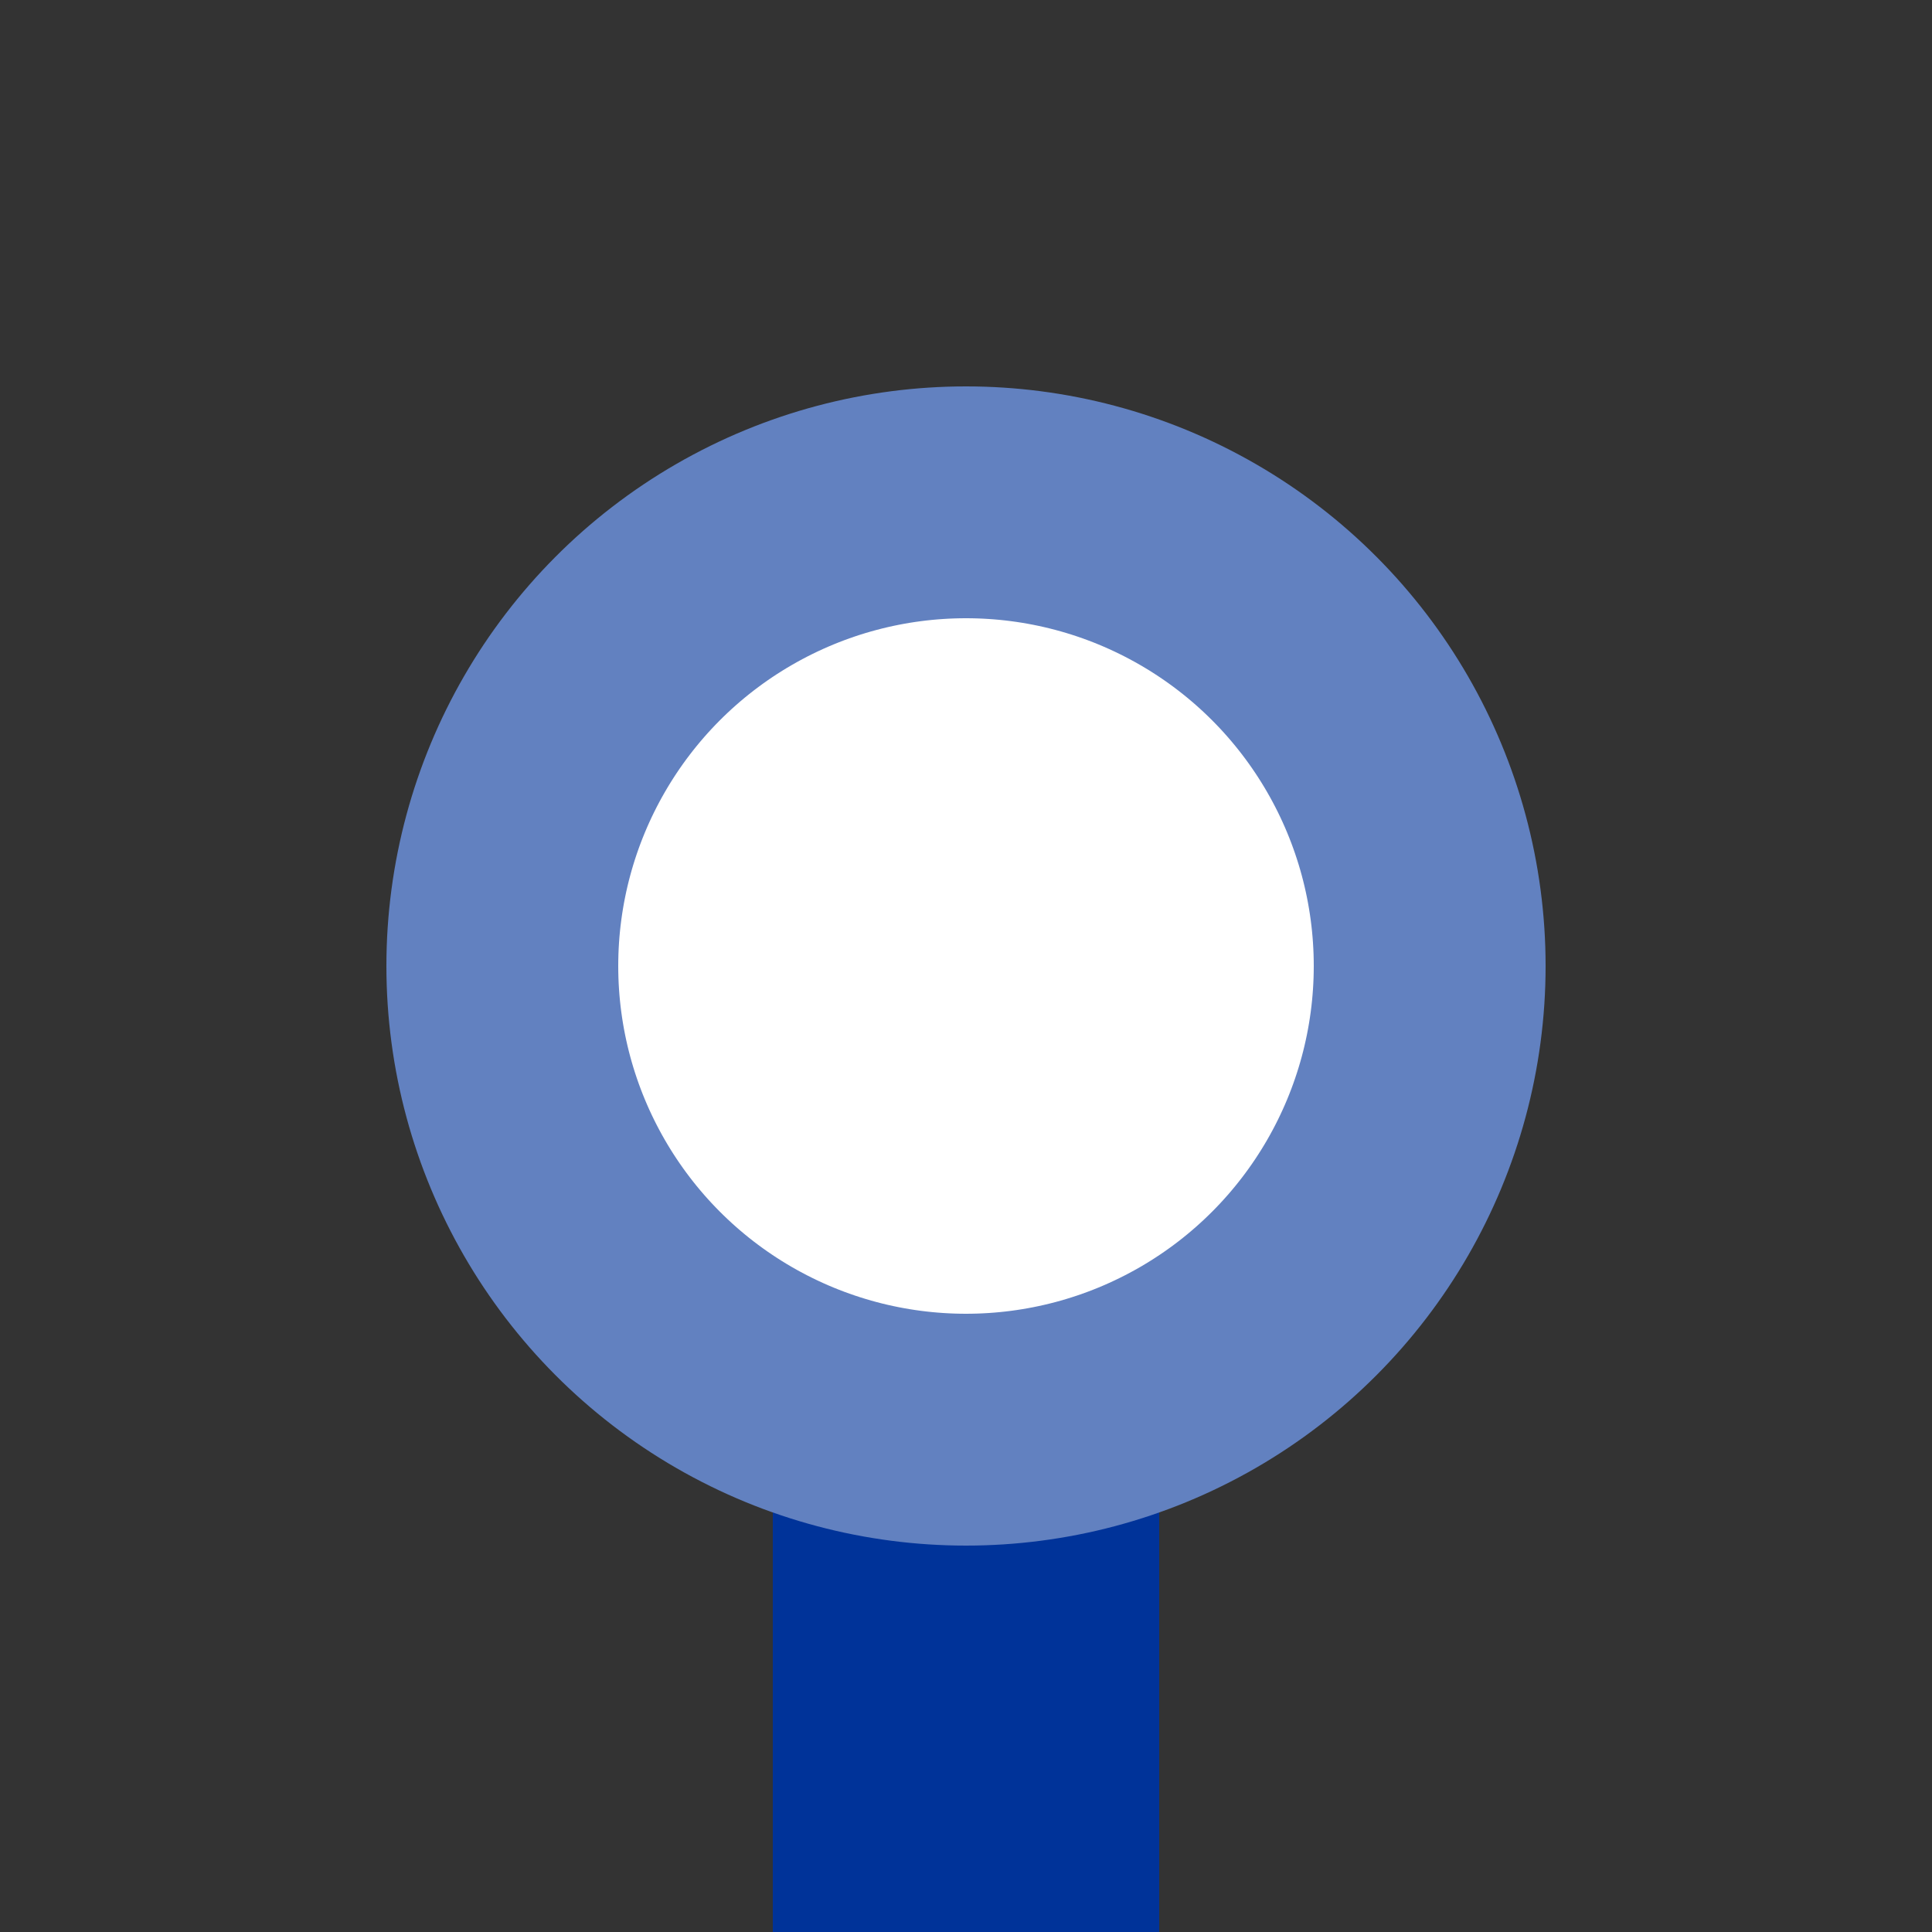
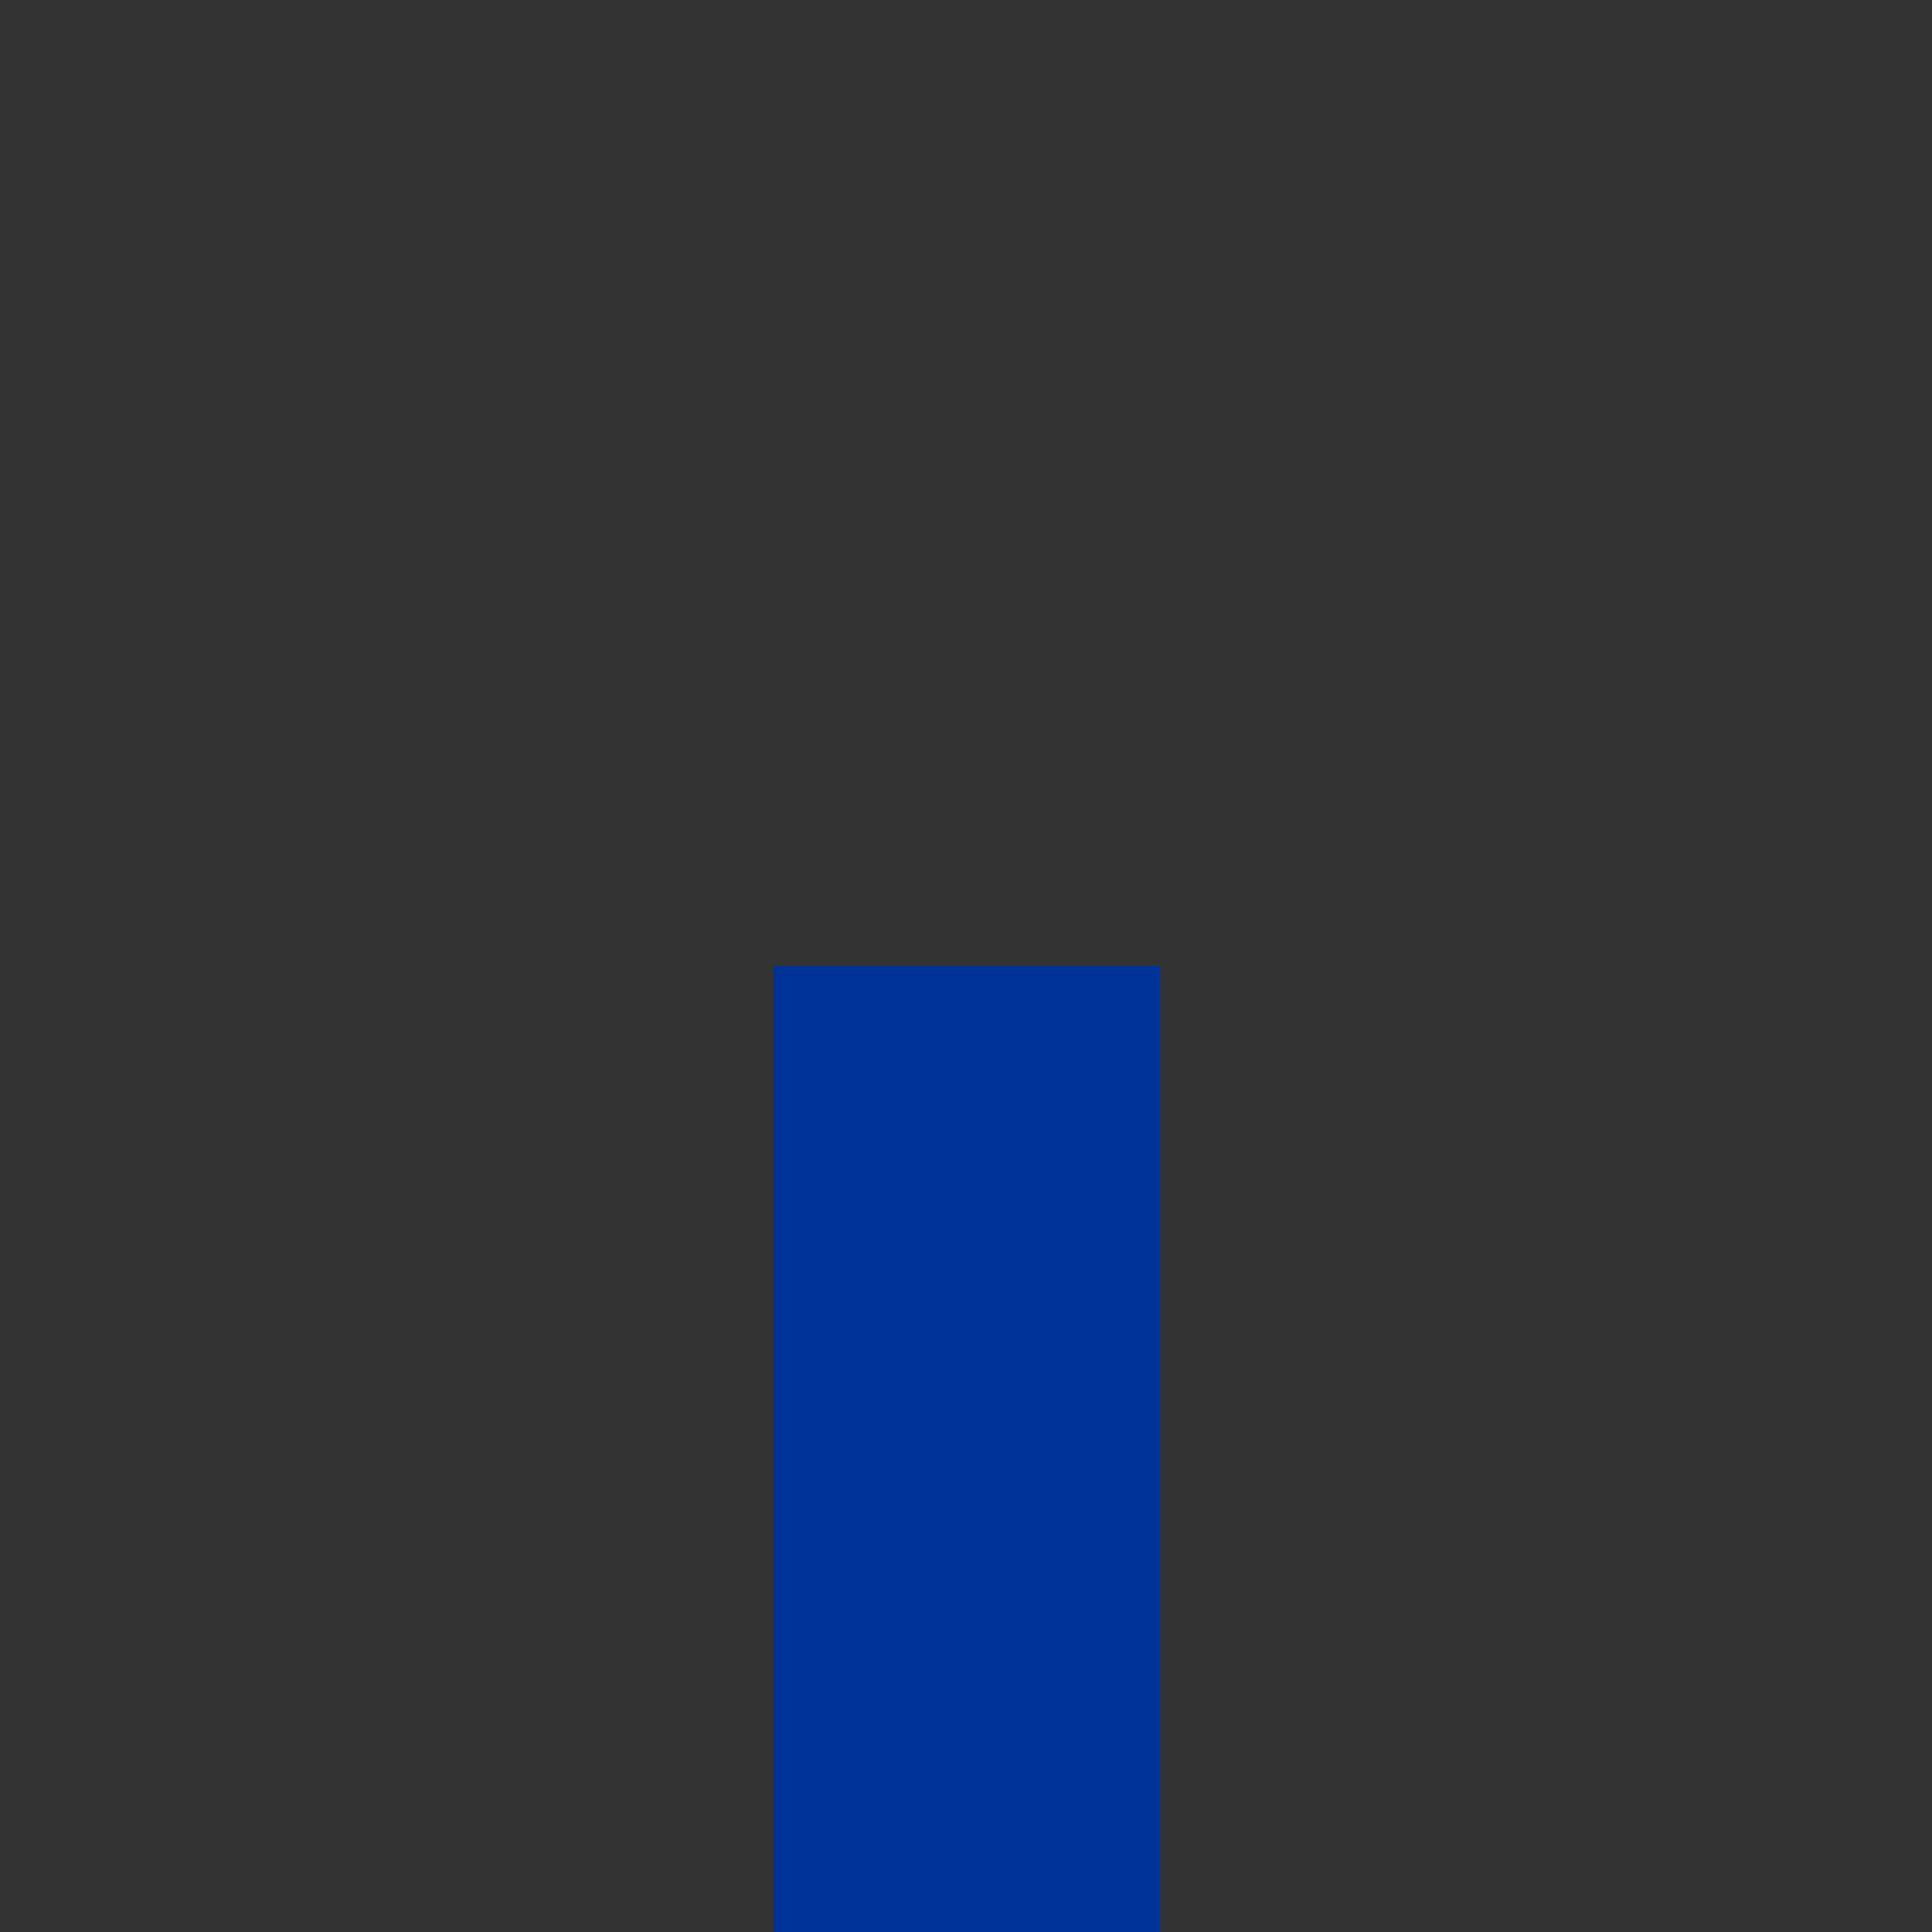
<svg xmlns="http://www.w3.org/2000/svg" width="500" height="500" viewBox="0 0 500 500">
  <rect x="0" y="0" width="500" height="500" fill="#333333" stroke="none" />
  <title>BSicon Kopfbahnhof</title>
  <g fill="none">
    <path d="M 250,250 V 500" stroke="#003399" stroke-width="100" />
-     <circle cx="250" cy="250" r="120" stroke="#6281c0" stroke-width="60" fill="#ffffff" />
  </g>
</svg>